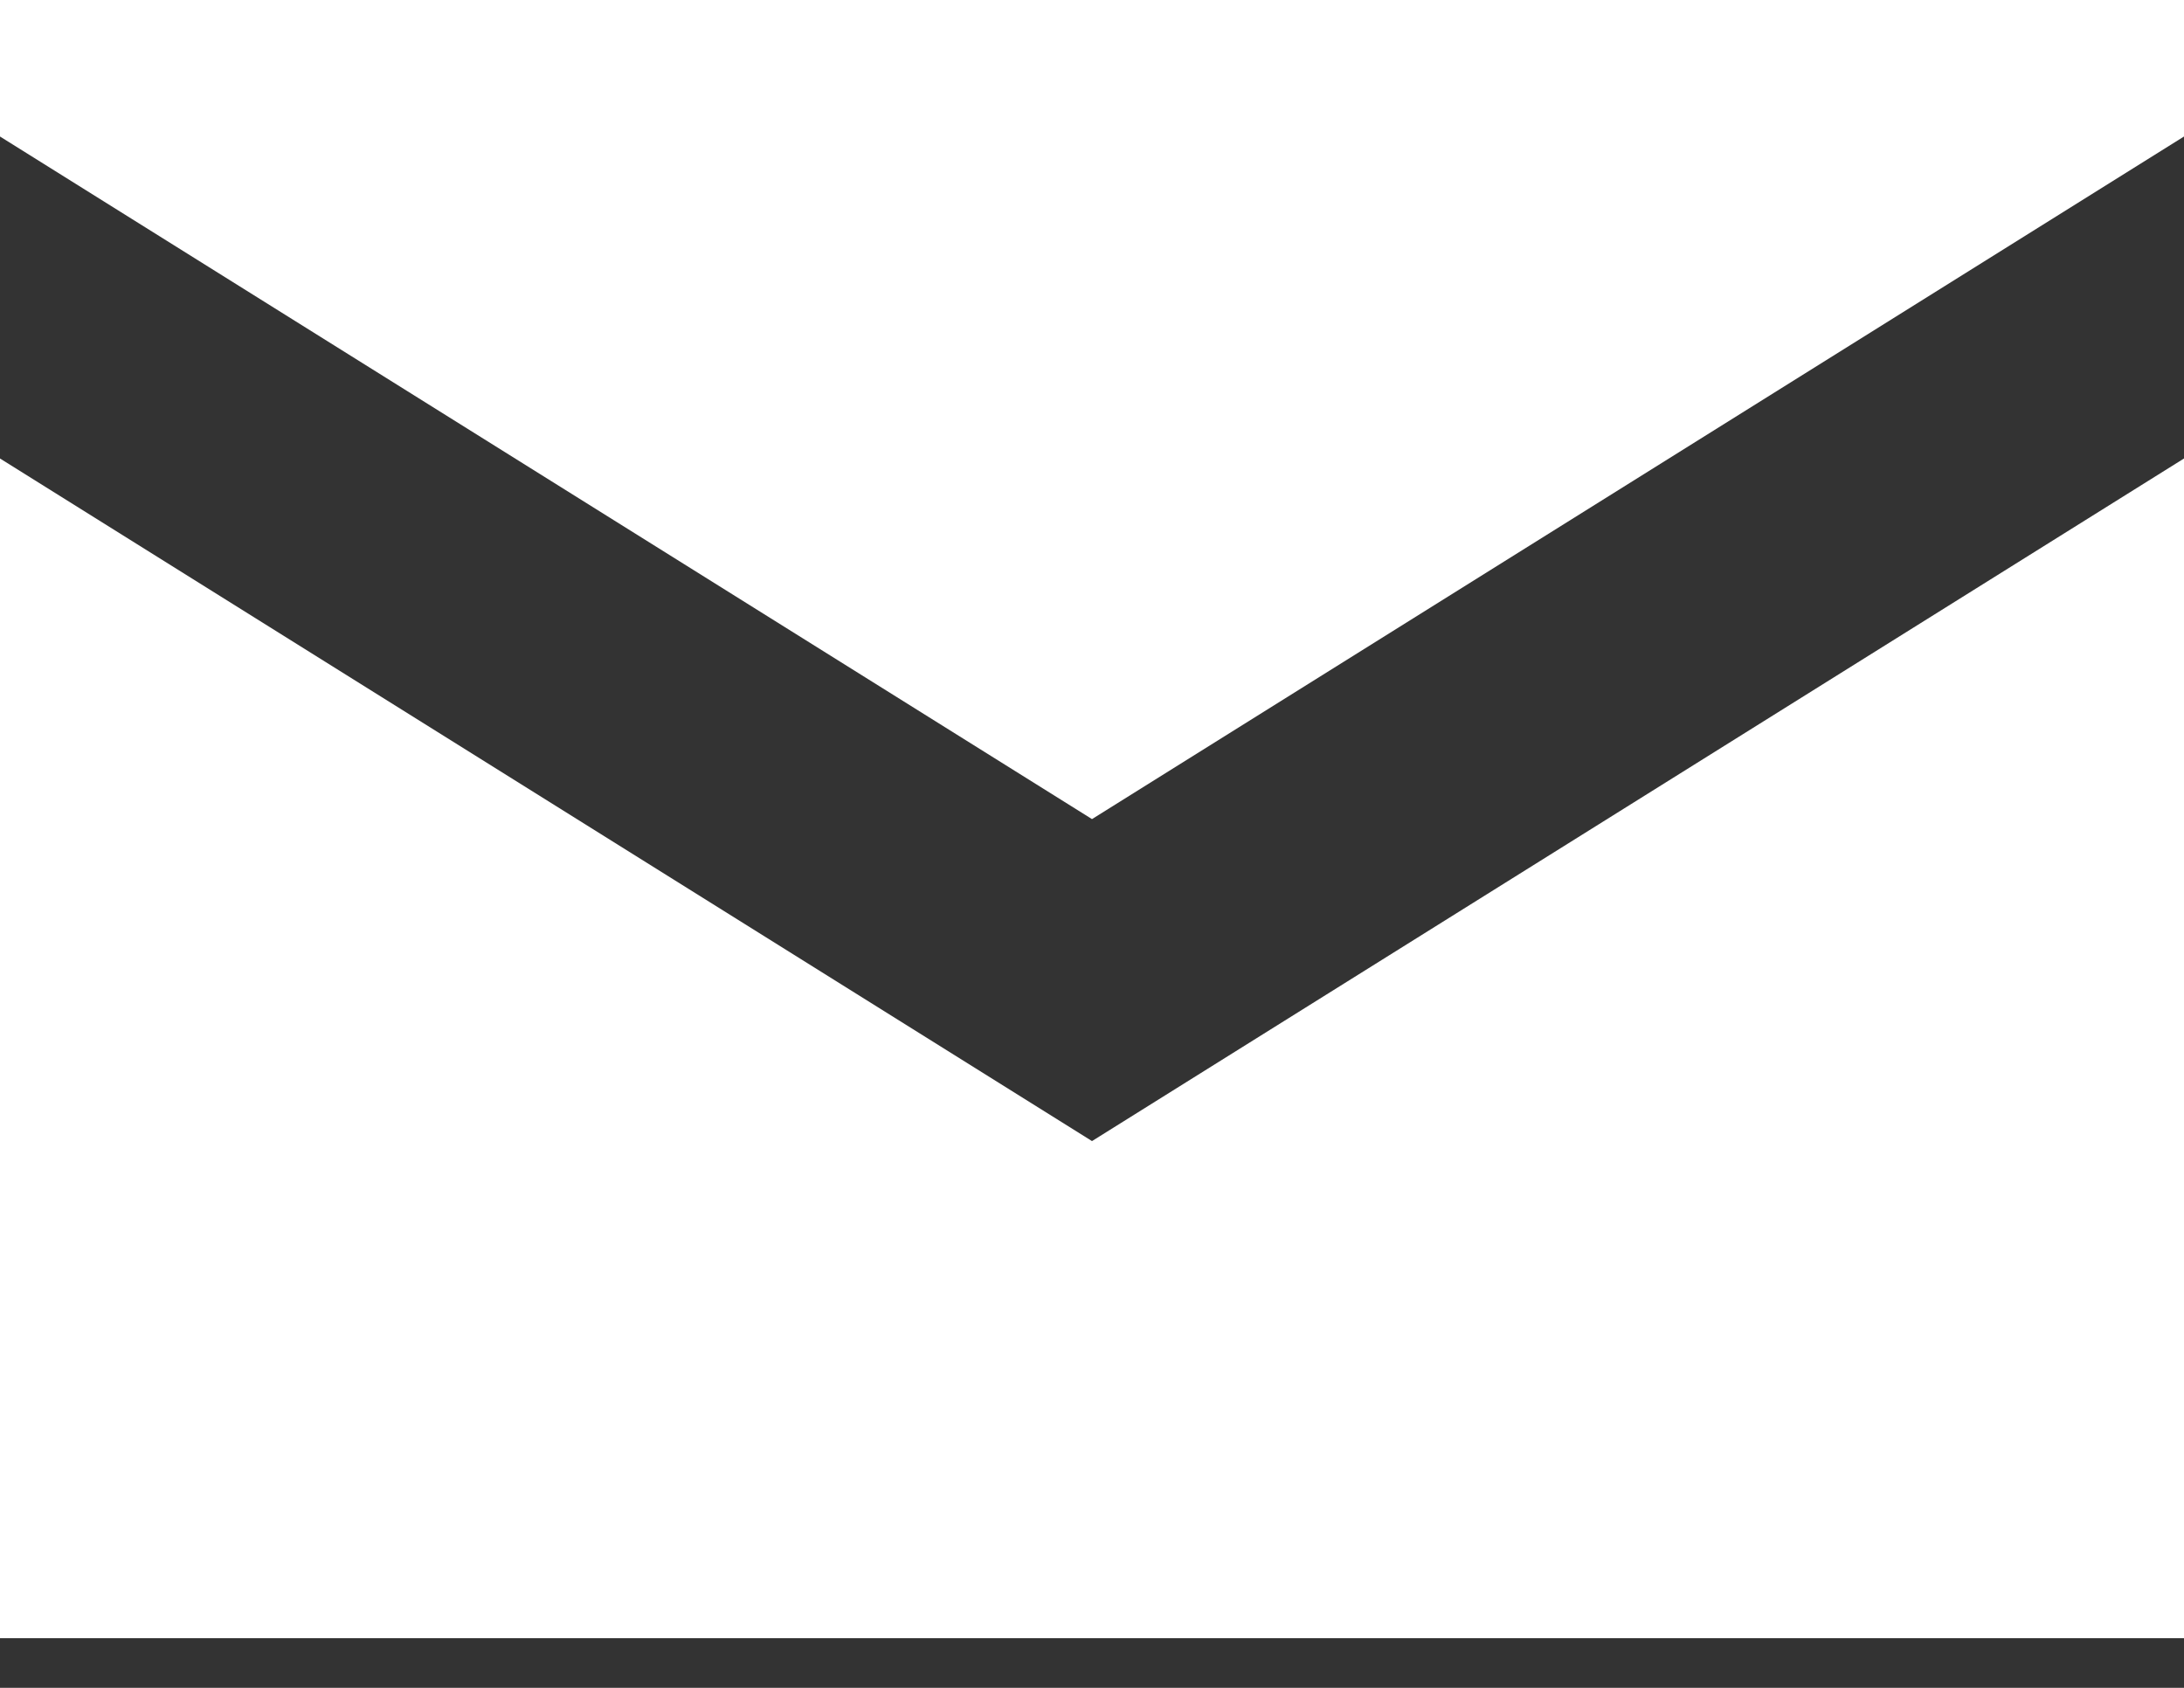
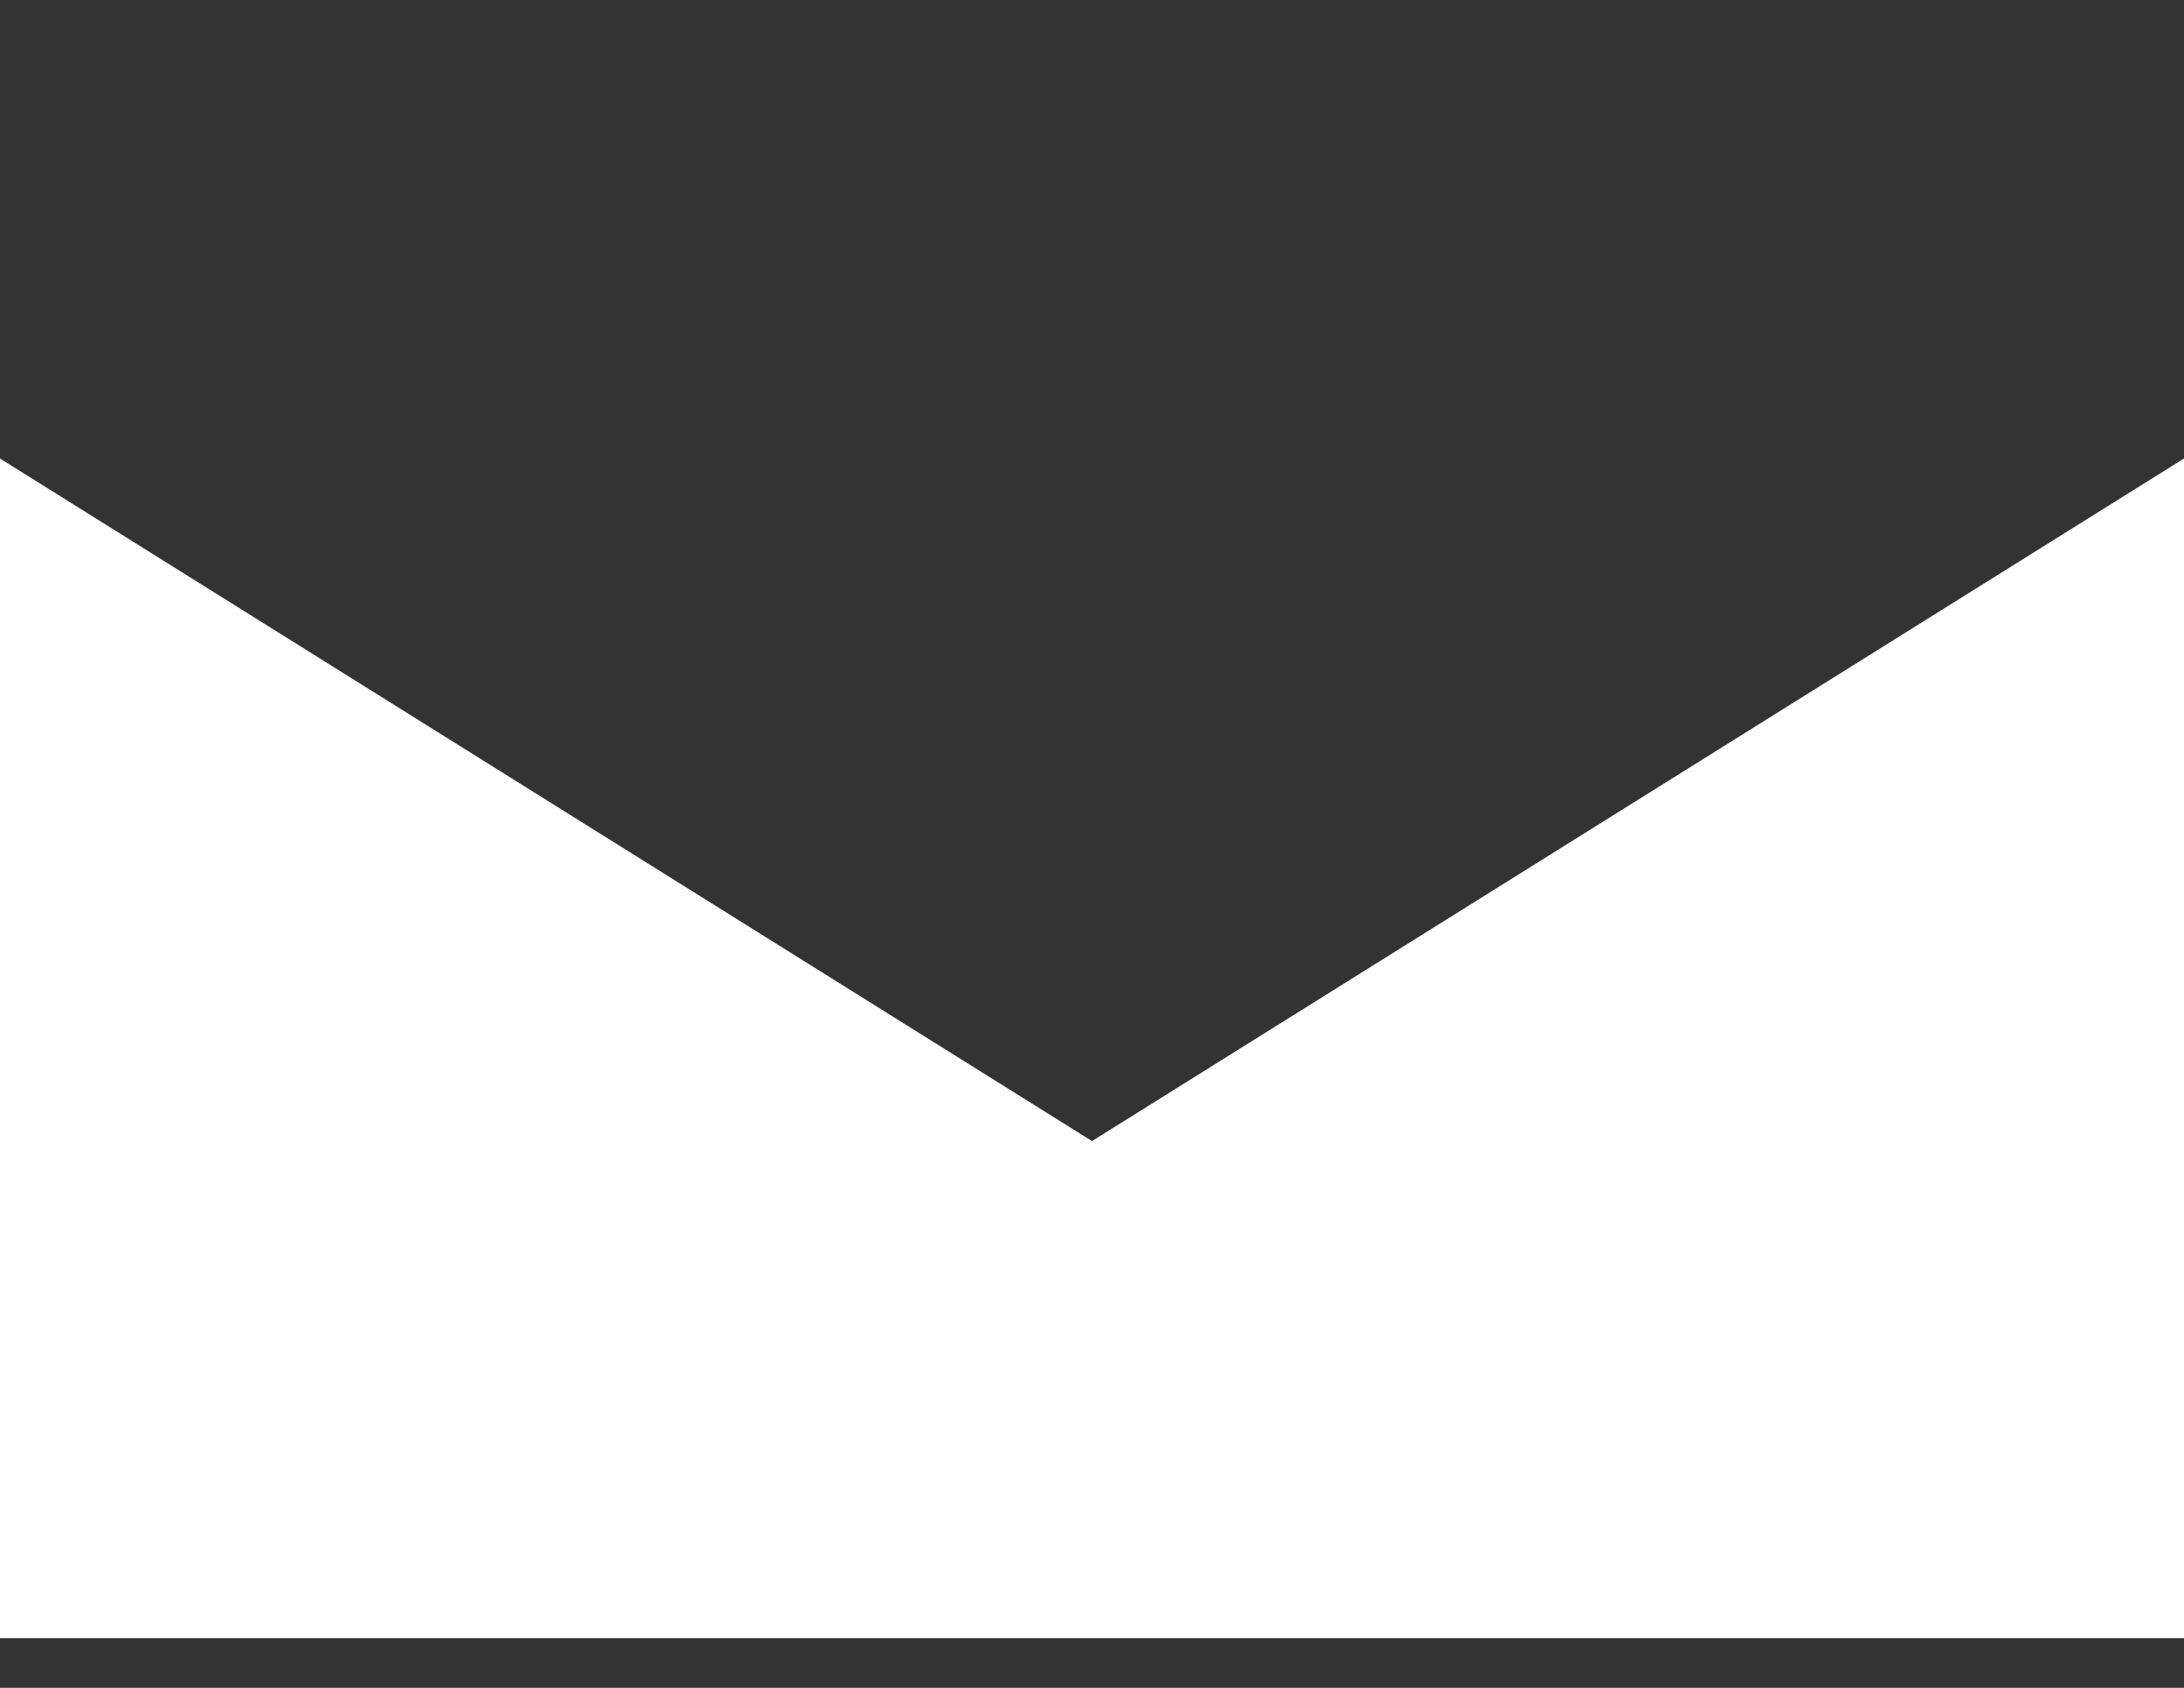
<svg xmlns="http://www.w3.org/2000/svg" width="22" height="17" viewBox="0 0 22 17" fill="none">
  <rect x="0" y="0" width="22" height="17" fill="#333333" stroke="none" />
  <path d="M0 4.618V16.5H22V4.618L11 11.493L0 4.618Z" fill="white" />
-   <path d="M22 1.375V0H0V1.375L11 8.25L22 1.375Z" fill="white" />
</svg>